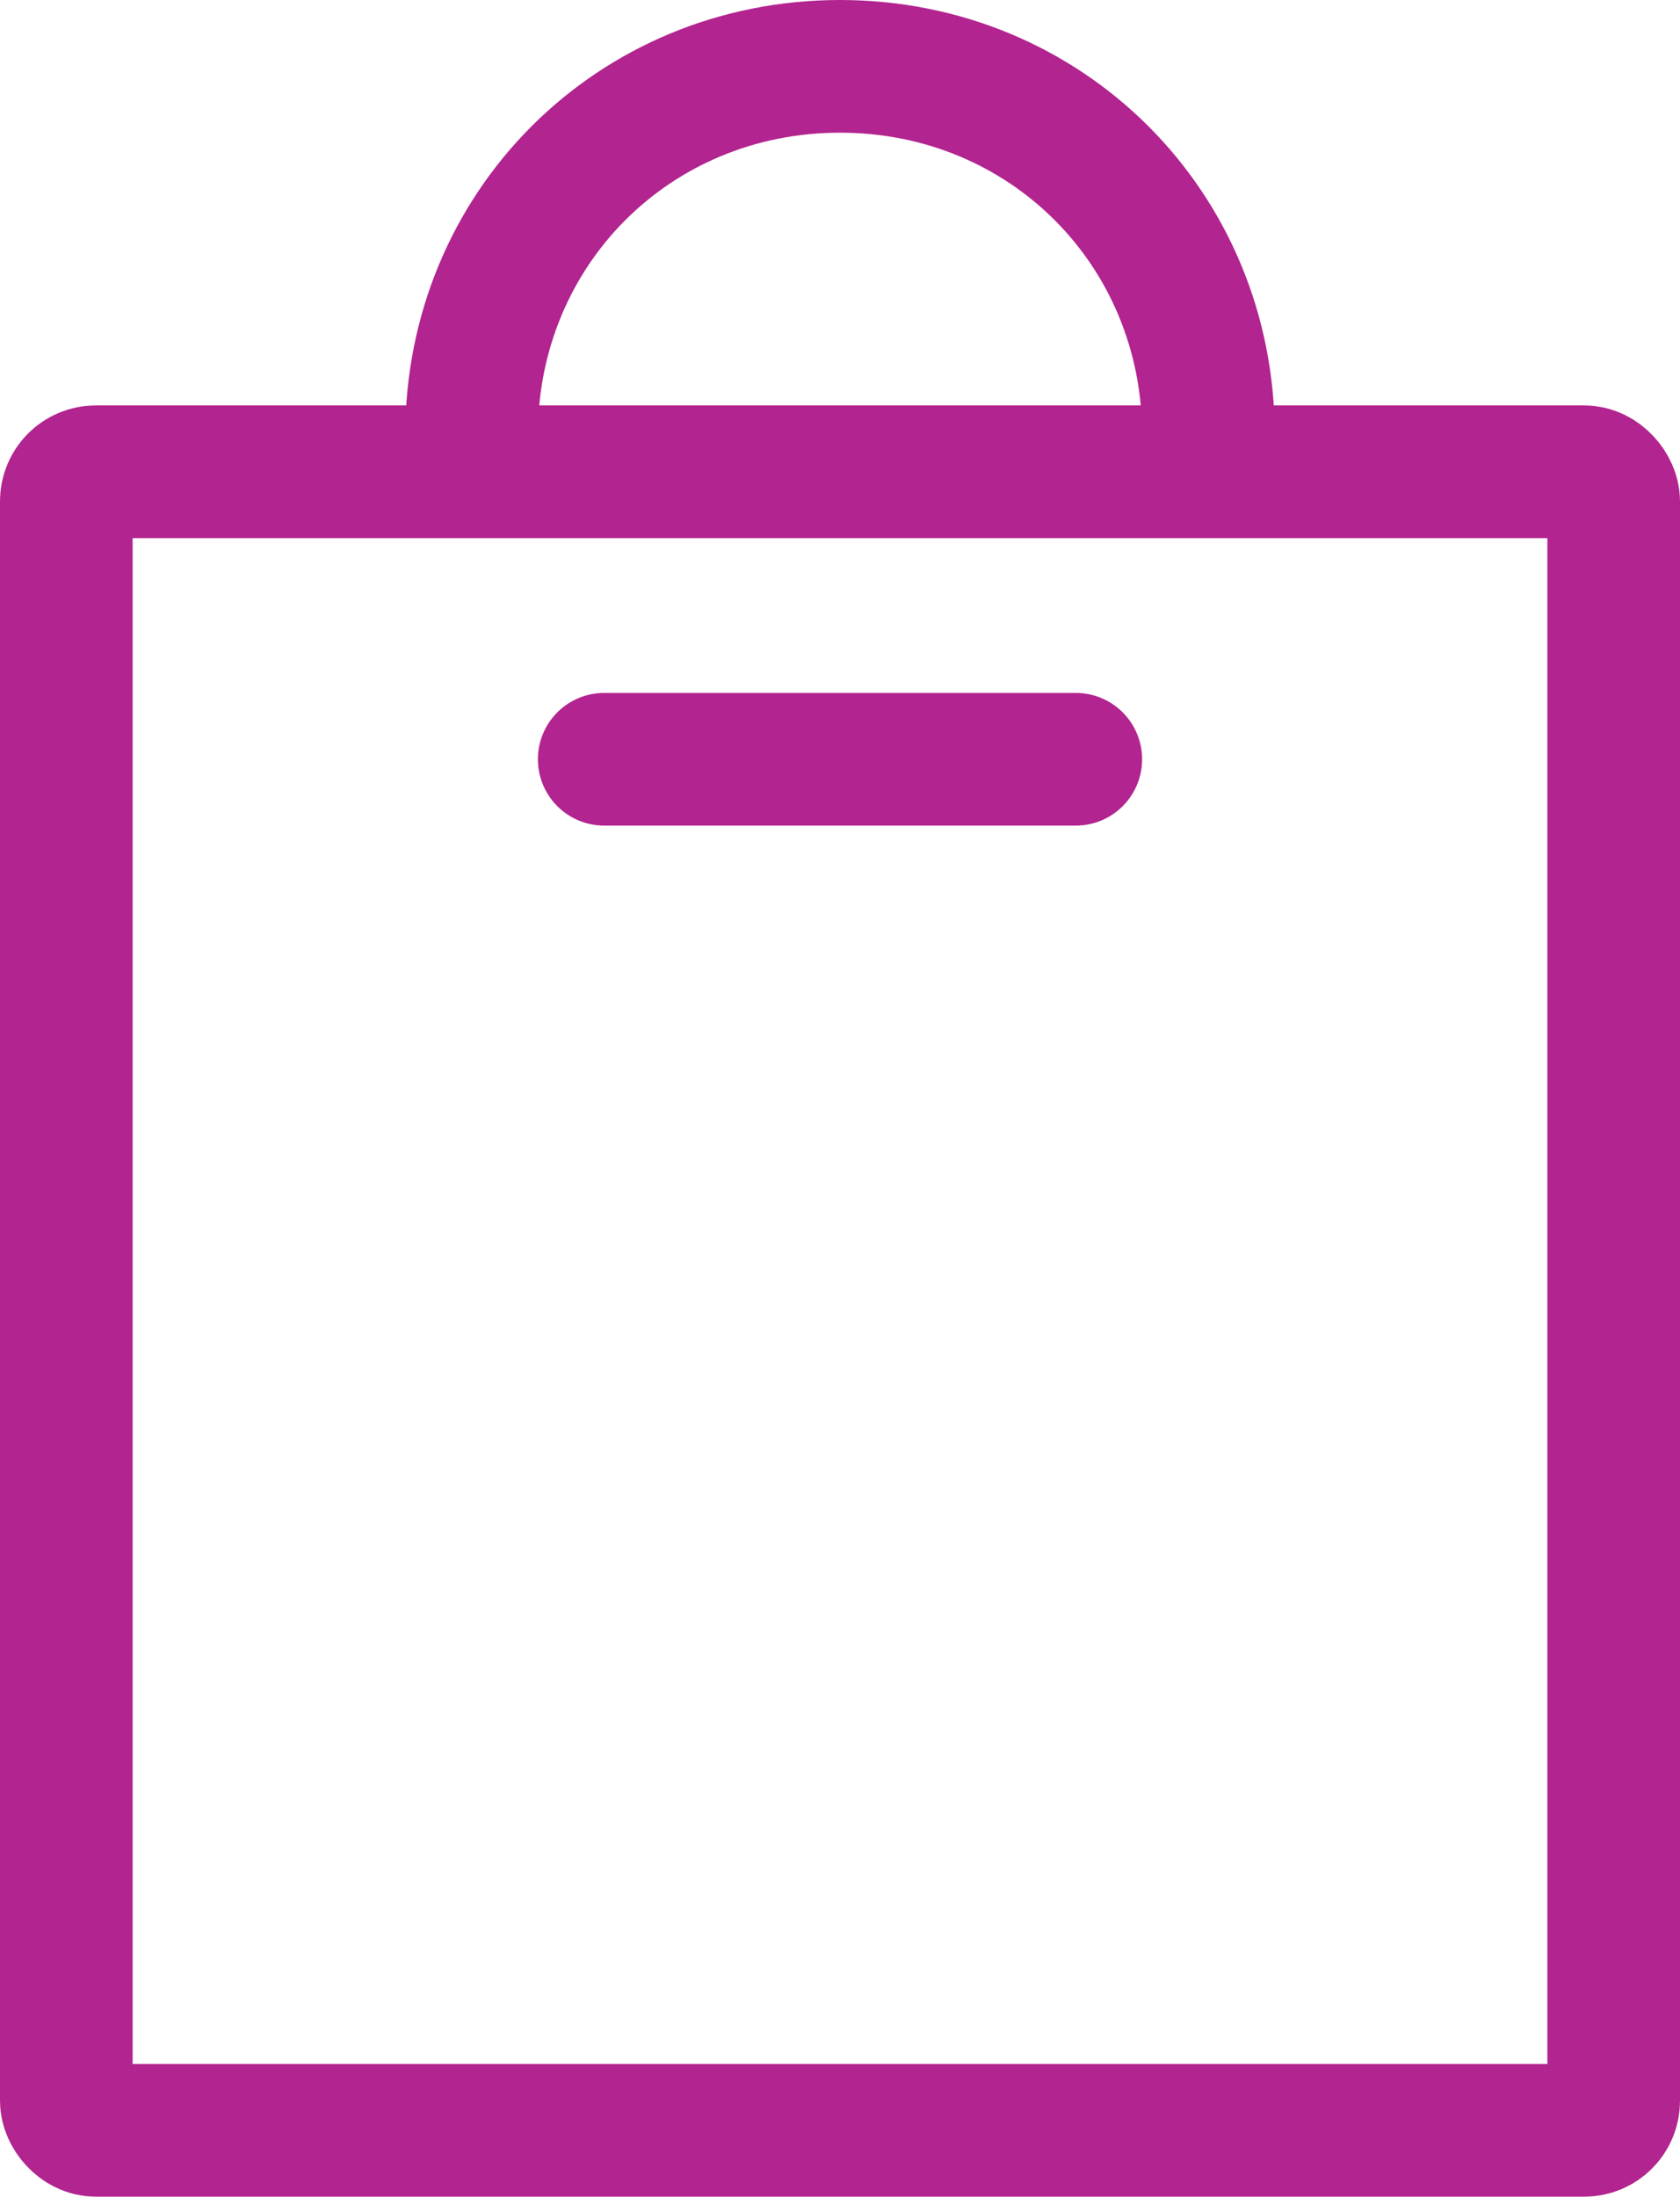
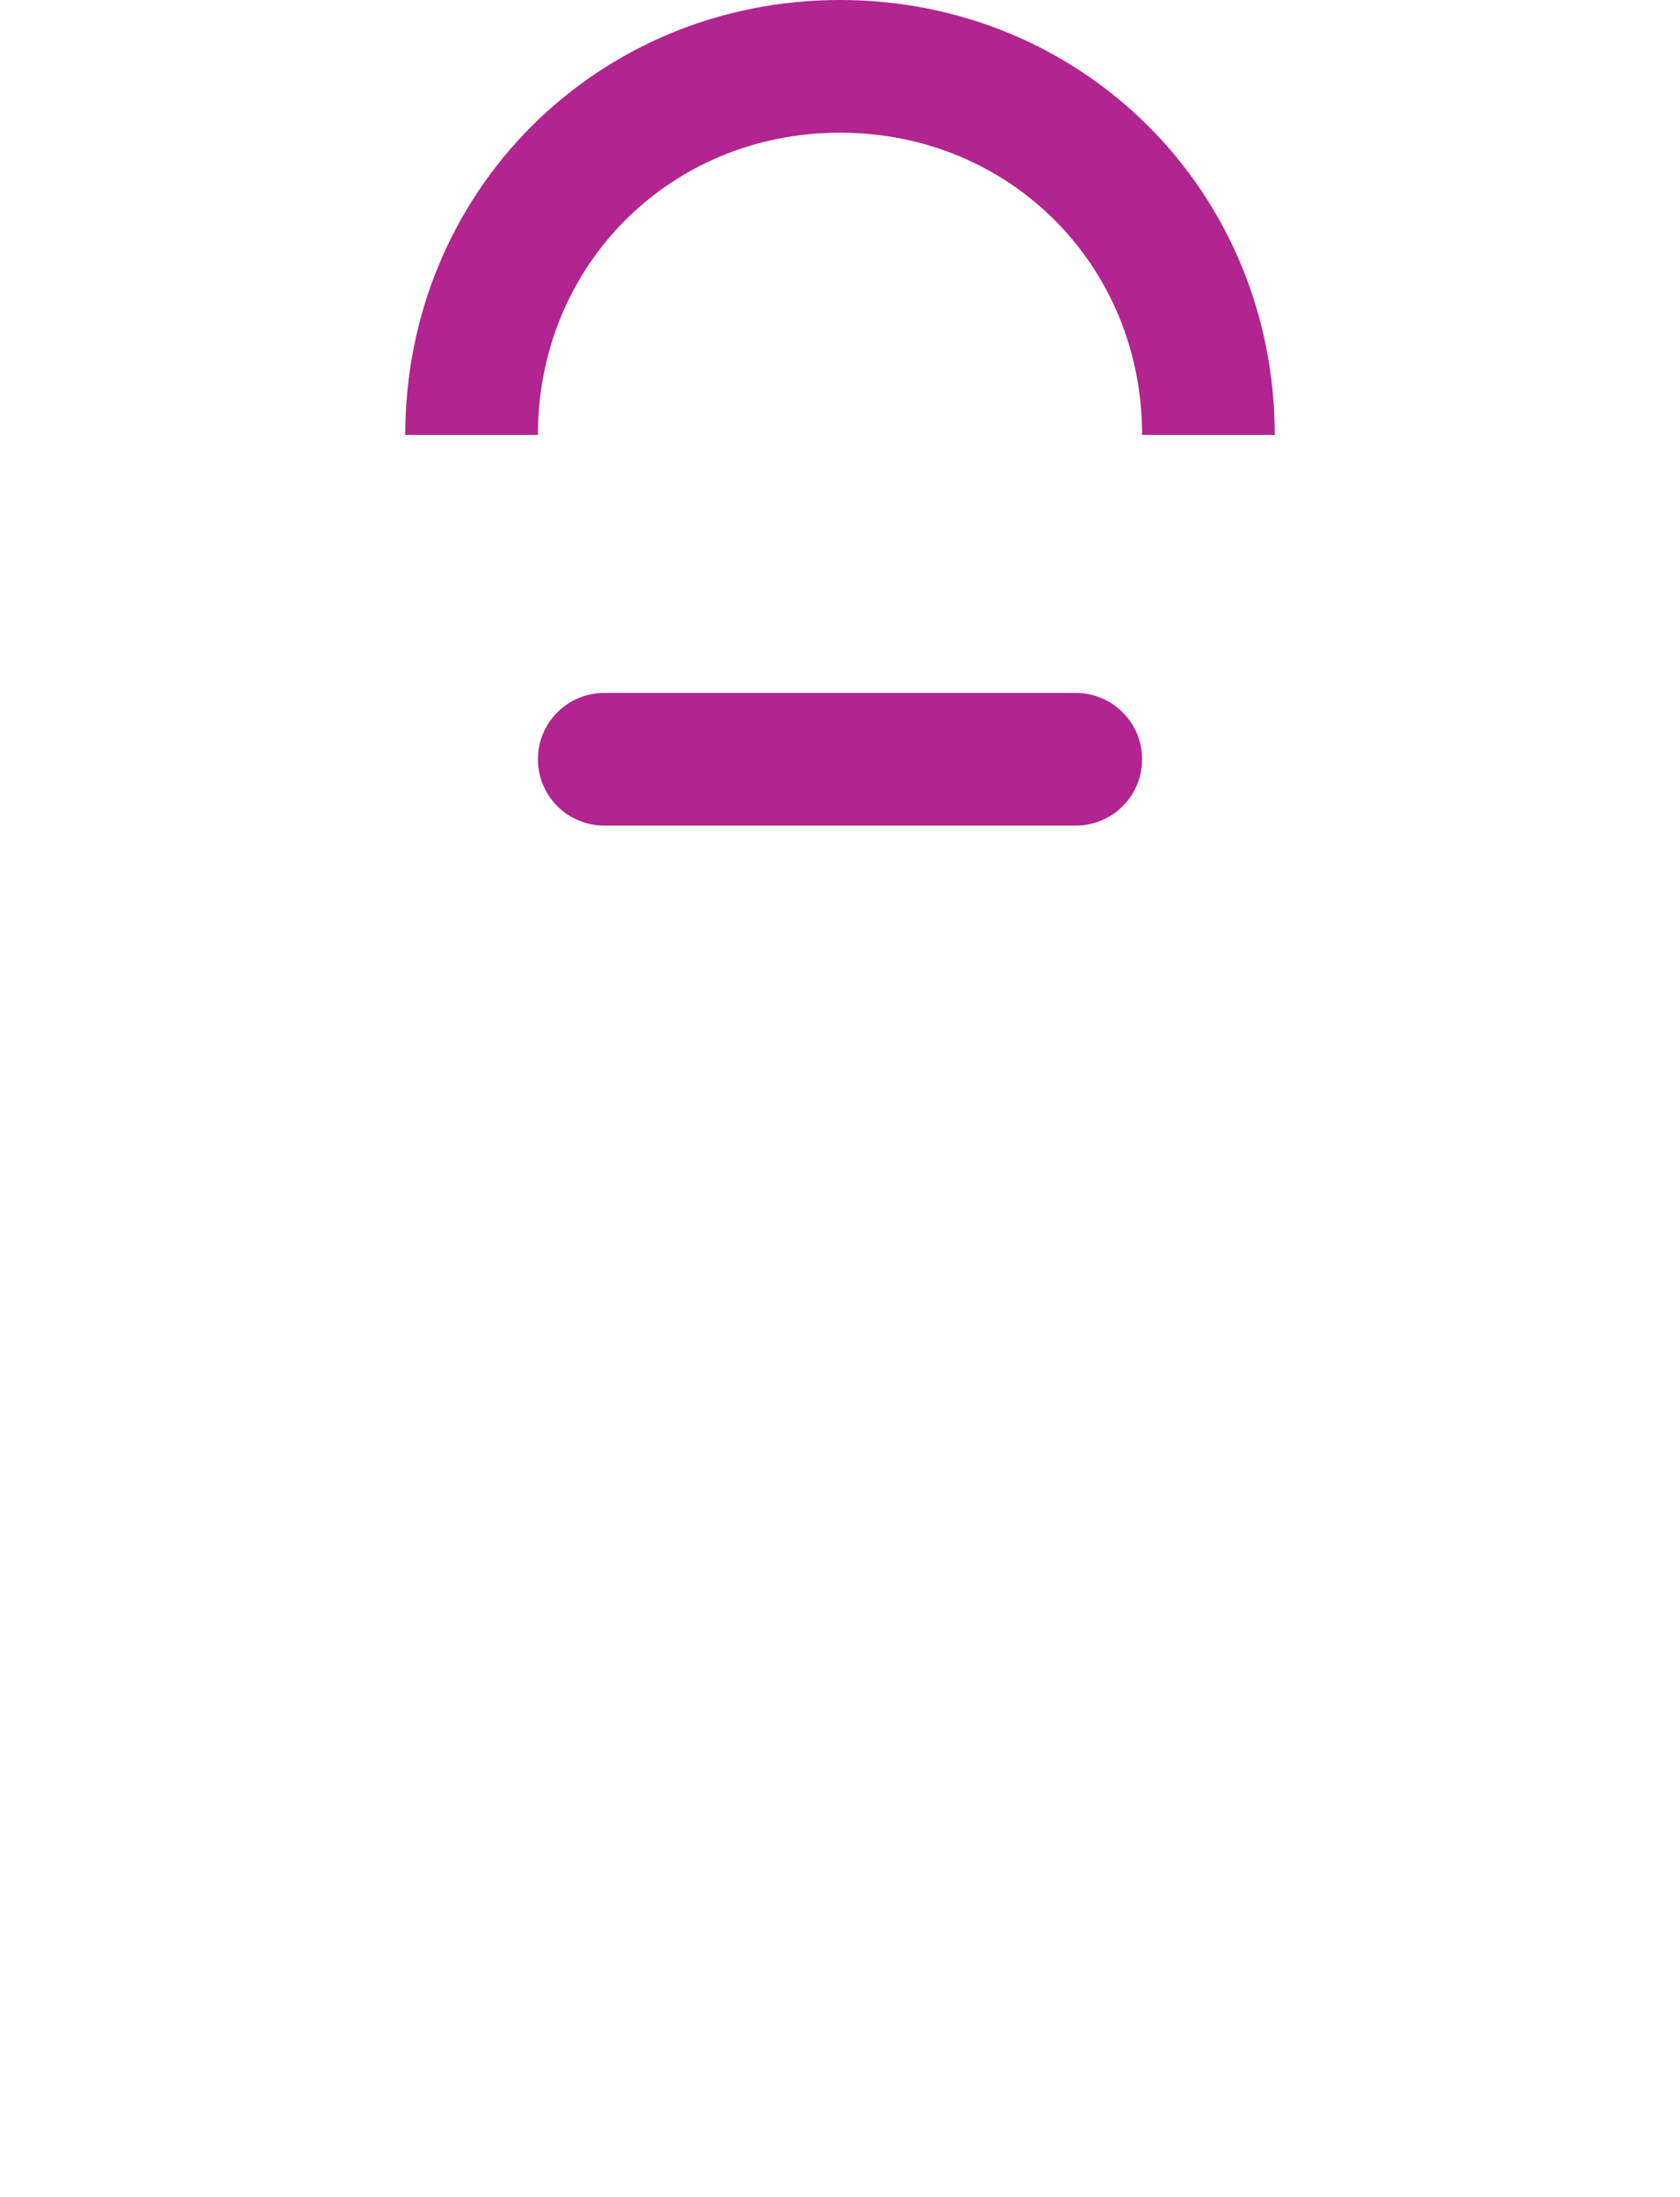
<svg xmlns="http://www.w3.org/2000/svg" id="Calque_1" version="1.1" viewBox="0 0 22.8 29.8">
  <defs>
    <style>
      .st0 {
        stroke-linecap: round;
      }

      .st0, .st1 {
        fill: none;
        stroke: #b2248f;
        stroke-miterlimit: 10;
        stroke-width: 1.8px;
      }
    </style>
  </defs>
  <g id="Calque_11" data-name="Calque_1">
-     <rect class="st1" x=".9" y="6.4" width="21" height="22.5" rx=".4" ry=".4" />
    <path class="st1" d="M6.4,5.9c0-2.8,2.2-5,5-5s5,2.2,5,5" />
    <line class="st0" x1="8.2" y1="10.3" x2="14.6" y2="10.3" />
  </g>
</svg>